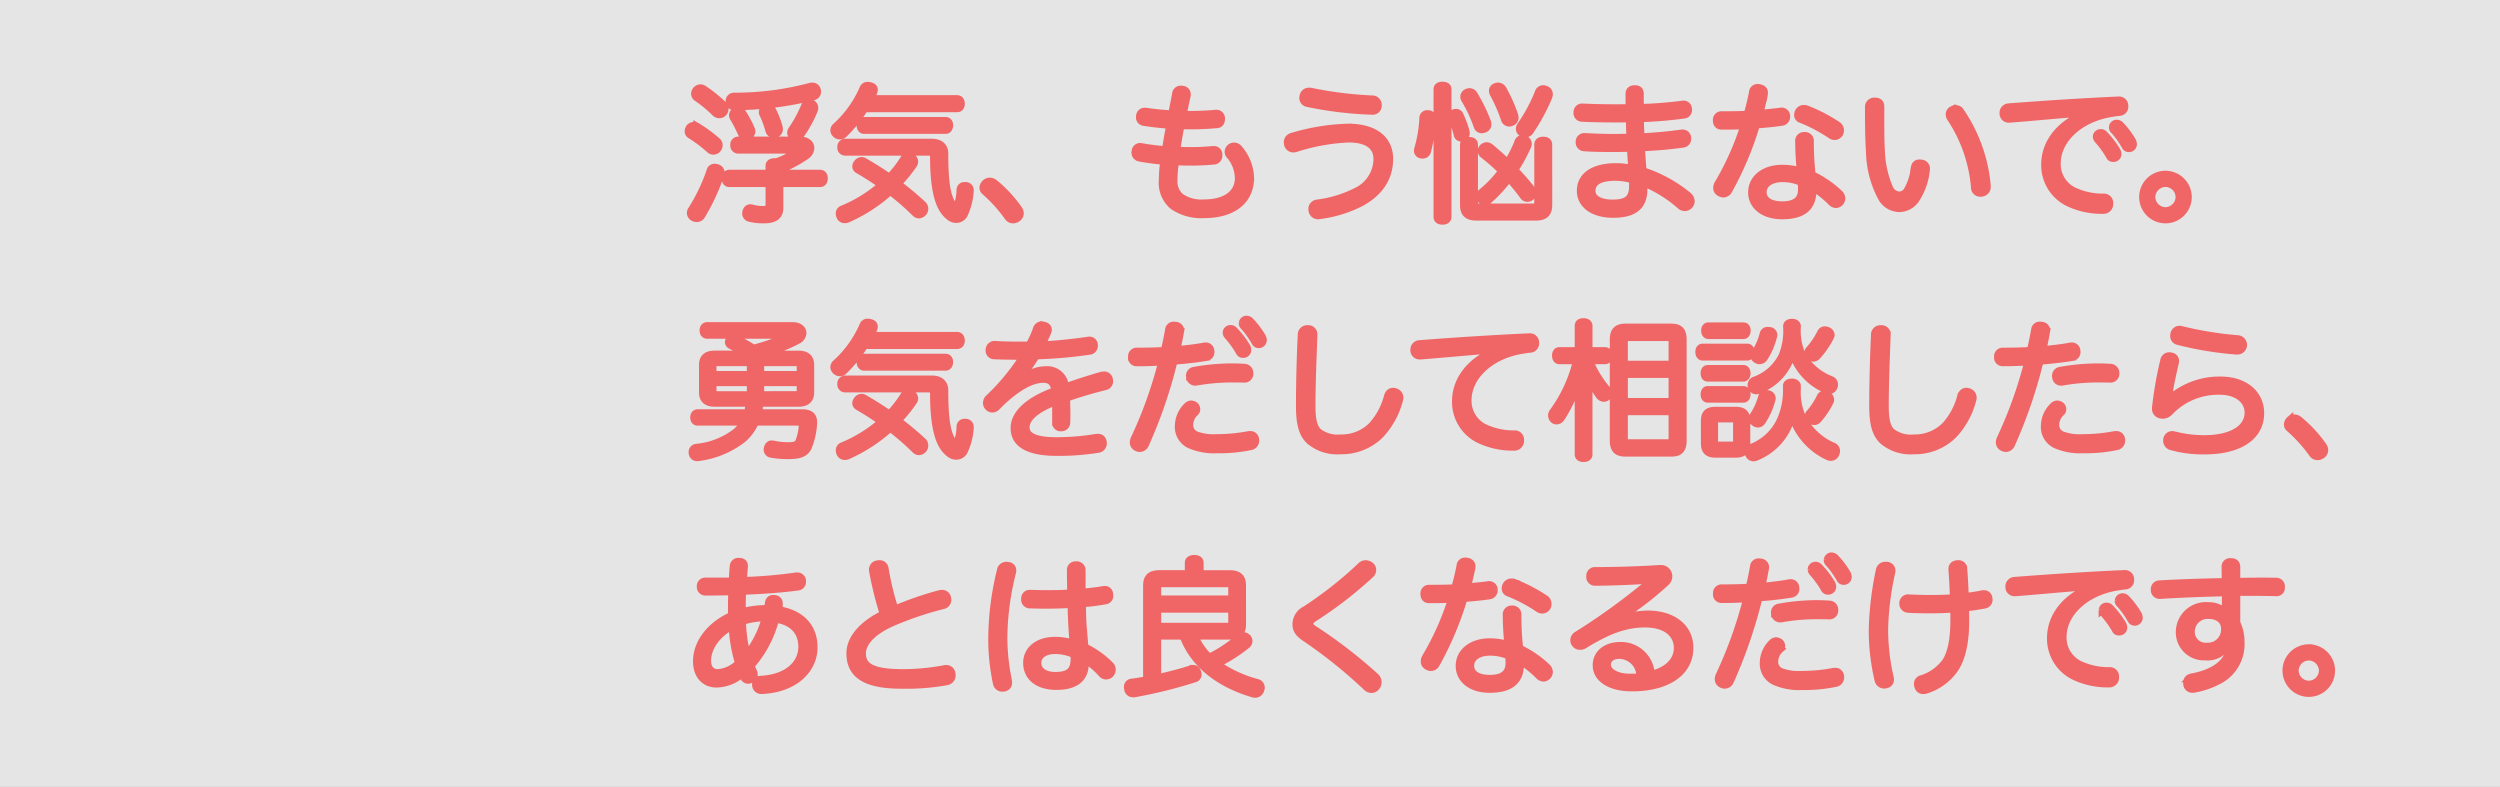
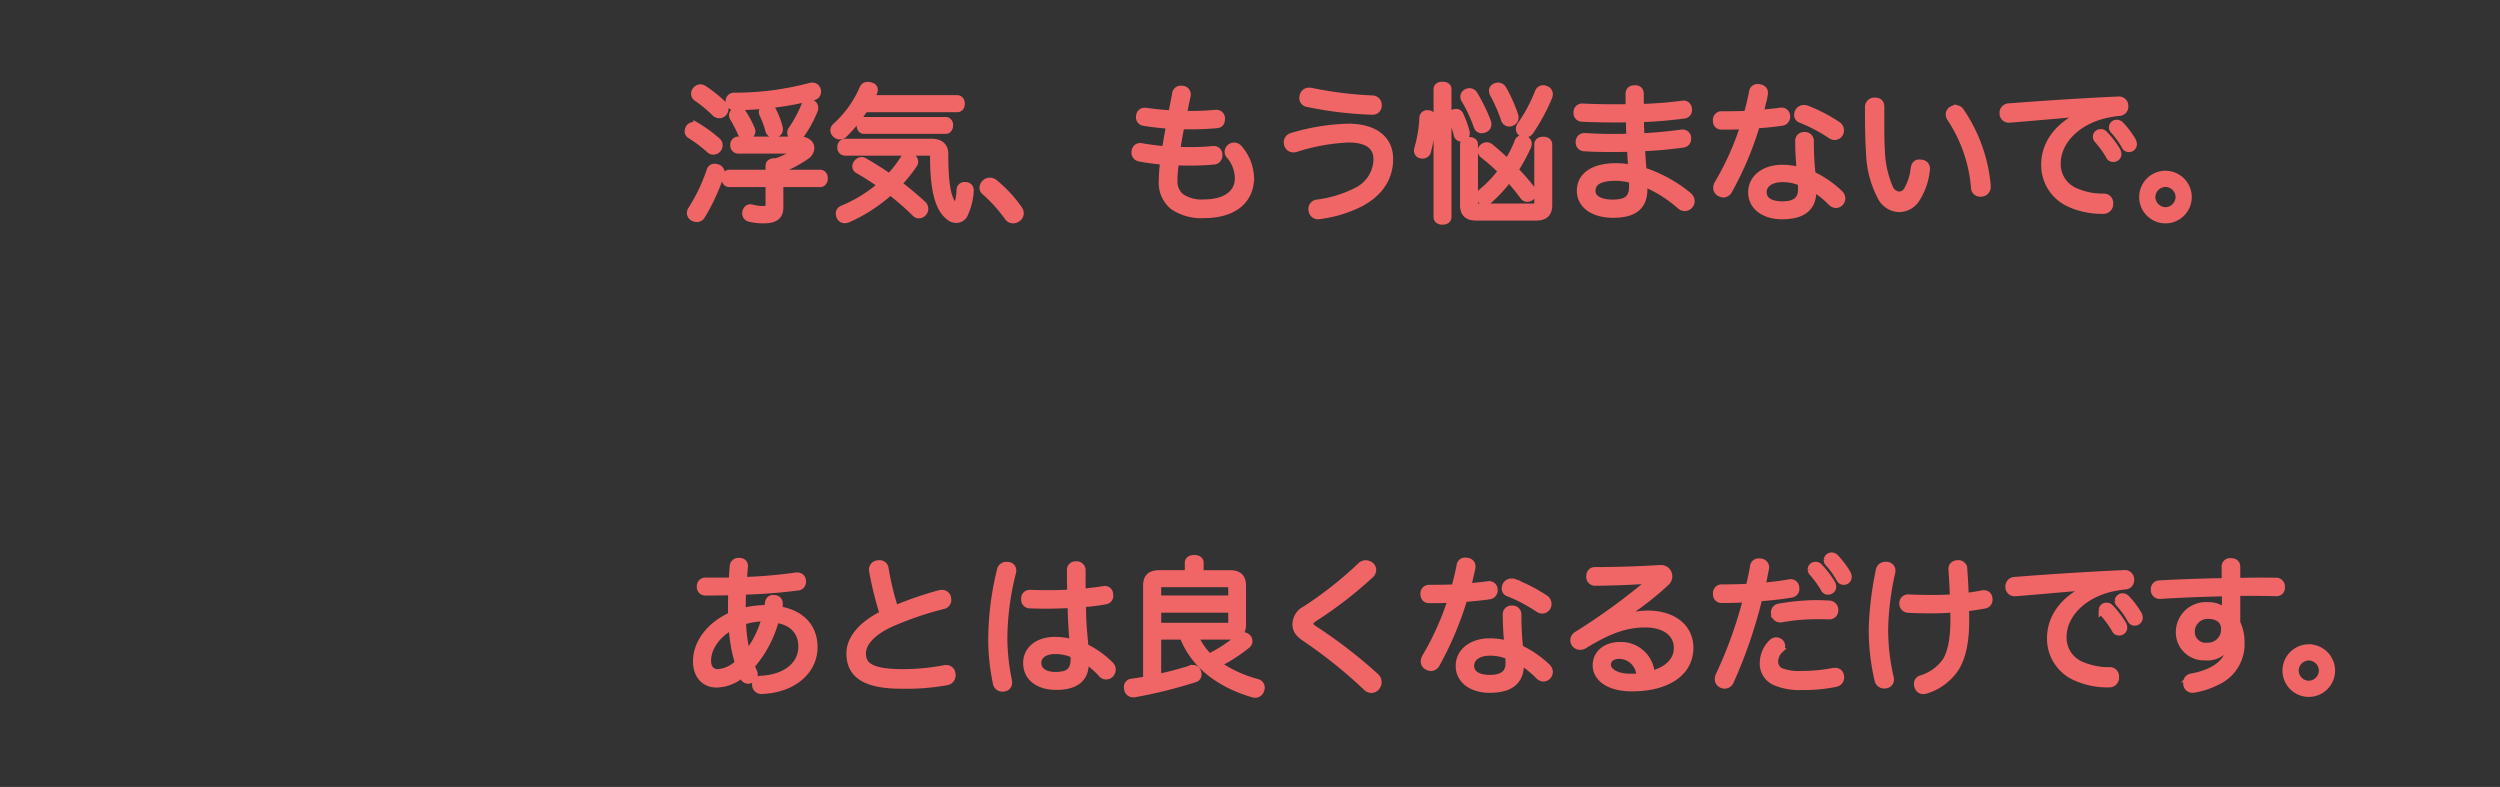
<svg xmlns="http://www.w3.org/2000/svg" width="359" height="113" viewBox="0 0 359 113">
  <rect x="0" y="0" width="359" height="113" fill="#333333" stroke="none" />
  <g id="グループ_47757" data-name="グループ 47757" transform="translate(71 -120)">
    <g id="グループ_47756" data-name="グループ 47756" transform="translate(-1924 440)">
-       <rect id="長方形_287" data-name="長方形 287" width="359" height="113" transform="translate(1853 -320)" fill="#fff" opacity="0.872" />
      <g id="グループ_8140" data-name="グループ 8140" transform="translate(51 -29)">
-         <path id="パス_121671" data-name="パス 121671" d="M16.653-6.09c1.155,0,1.764-.525,1.764-1.554v-3.927c0-1.071-.609-1.575-1.764-1.575H11.508c-.021-.021-.063-.042-.084-.063A20.089,20.089,0,0,0,16.59-15.12a1.246,1.246,0,0,0,.714-1.05c0-.567-.525-1.071-1.491-1.071H3.57c-.378,0-.609.252-.609.693s.231.693.609.693H14.763q.252,0,.252.063c0,.042-.063.105-.21.168a25.01,25.01,0,0,1-4.6,1.617A21.4,21.4,0,0,0,7.854-15.33a1.051,1.051,0,0,0-.525-.147.85.85,0,0,0-.567.231.565.565,0,0,0-.168.378.6.6,0,0,0,.357.5c.777.378,1.6.777,2.352,1.218H4.62c-1.155,0-1.743.5-1.743,1.575v3.927c0,1.029.588,1.554,1.743,1.554h5.4a.626.626,0,0,0-.525.567c-.042.273-.084.546-.147.8H2.184c-.357,0-.567.273-.567.672,0,.42.21.672.567.672H8.8A4.764,4.764,0,0,1,7.686-2,10.96,10.96,0,0,1,2.037.231.671.671,0,0,0,1.386.9a.788.788,0,0,0,.021.21.675.675,0,0,0,.714.609A1.022,1.022,0,0,0,2.373,1.7a13.129,13.129,0,0,0,6.3-2.625,6.735,6.735,0,0,0,1.806-2.457H16.59c.42,0,.609.084.609.4v.105A7.186,7.186,0,0,1,16.716-.63c-.252.5-.5.63-1.7.63a9.008,9.008,0,0,1-1.953-.231c-.084,0-.168-.021-.252-.021-.294,0-.5.189-.609.546a1.445,1.445,0,0,0-.042.273.686.686,0,0,0,.651.672,13.416,13.416,0,0,0,2.415.189c1.7,0,2.436-.357,2.835-1.176a10.424,10.424,0,0,0,.777-3.465V-3.36c0-1.008-.609-1.365-1.638-1.365H10.92c.063-.231.084-.462.126-.693v-.105c0-.315-.21-.5-.546-.567Zm.252-4.137h-5.67v-1.7h5.04c.441,0,.63.126.63.5Zm-5.67,2.9V-9.051h5.67v1.218c0,.357-.189.5-.63.5Zm-1.491,0H5.019c-.441,0-.63-.147-.63-.5V-9.051H9.744Zm0-4.6v1.7H4.389v-1.2c0-.378.189-.5.63-.5Zm29.694-2.457c.4,0,.609-.294.609-.714s-.21-.735-.609-.735H27.006c.147-.294.315-.588.462-.9a.953.953,0,0,0,.084-.378c0-.294-.21-.5-.63-.588a2.184,2.184,0,0,0-.315-.042.708.708,0,0,0-.693.462,15.738,15.738,0,0,1-3.885,5.418.8.8,0,0,0-.294.567.775.775,0,0,0,.252.546.829.829,0,0,0,.63.273.85.85,0,0,0,.567-.231,20.541,20.541,0,0,0,2.982-3.675ZM28.56-3.444A20.17,20.17,0,0,1,23,0a.7.7,0,0,0-.483.651.974.974,0,0,0,.084.4.728.728,0,0,0,.693.5,1.244,1.244,0,0,0,.441-.084A22.932,22.932,0,0,0,29.841-2.5,36.406,36.406,0,0,1,33.411.609a.775.775,0,0,0,.546.252.88.88,0,0,0,.609-.294A.825.825,0,0,0,34.8-.021a.862.862,0,0,0-.231-.588,45.293,45.293,0,0,0-3.591-3,21.287,21.287,0,0,0,2.247-2.772.757.757,0,0,0,.126-.42.746.746,0,0,0-.462-.651,1.1,1.1,0,0,0-.483-.126.657.657,0,0,0-.609.336,16.121,16.121,0,0,1-2.079,2.688q-1.732-1.2-3.591-2.268a.742.742,0,0,0-.4-.126.808.808,0,0,0-.672.4.722.722,0,0,0-.168.441.59.59,0,0,0,.294.5C26.355-4.935,27.489-4.2,28.56-3.444ZM26.082-12.7c-.357,0-.567.336-.567.735,0,.378.21.693.567.693h11.7c.378,0,.588-.336.588-.735s-.21-.693-.588-.693ZM23.373-9.576a.642.642,0,0,0-.63.714.631.631,0,0,0,.63.714h11.97c.525,0,.714.231.714.693,0,6.237,1.281,7.875,2.373,8.673a1.484,1.484,0,0,0,.882.294A1.284,1.284,0,0,0,40.446.861a9.139,9.139,0,0,0,.882-3.423v-.105a.651.651,0,0,0-.651-.693h-.126a.629.629,0,0,0-.693.609A6.96,6.96,0,0,1,39.48-.567c-.084.189-.168.294-.252.294s-.189-.084-.336-.273c-.84-1.071-1.218-3.066-1.218-7.392,0-1.05-.693-1.638-1.869-1.638ZM47.9-9.3a14.519,14.519,0,0,0,2.877-3.591,67.638,67.638,0,0,0,7.665-.672.773.773,0,0,0,.714-.777v-.147a.708.708,0,0,0-.756-.672.581.581,0,0,0-.189.021c-2.31.336-4.809.588-6.594.651.315-.63.588-1.2.84-1.806a.8.8,0,0,0,.084-.357c0-.315-.231-.567-.651-.651a1.418,1.418,0,0,0-.294-.042.783.783,0,0,0-.777.609,13.867,13.867,0,0,1-1.05,2.289h-1.2c-1.386,0-2.73-.021-3.717-.1h-.063a.8.8,0,0,0-.756.777v.084a.739.739,0,0,0,.735.777c.945.042,2.142.063,3.192.063h.966a31.567,31.567,0,0,1-4.977,6.027.941.941,0,0,0-.294.672.829.829,0,0,0,.273.63.783.783,0,0,0,.567.252.92.92,0,0,0,.672-.315c2.52-2.562,4.83-3.948,6.615-3.948.924,0,1.554.357,1.68,1.638-3.906,1.407-5.838,3.36-5.838,5.355C47.628-.126,49.854.966,53.8.966A35.48,35.48,0,0,0,59.661.525a.847.847,0,0,0,.777-.861.788.788,0,0,0-.021-.21A.722.722,0,0,0,59.64-1.2a1.386,1.386,0,0,0-.294.021,34.783,34.783,0,0,1-5.67.462c-2.961,0-4.326-.651-4.326-1.89,0-1.3,1.3-2.562,4.242-3.7v2.94a.714.714,0,0,0,.777.8.765.765,0,0,0,.819-.8c.021-.4.021-.8.021-1.2,0-.756-.021-1.491-.063-2.247,2.016-.735,3.99-1.26,5.523-1.659a.763.763,0,0,0,.672-.777,2.094,2.094,0,0,0-.042-.336.764.764,0,0,0-.777-.567,2.338,2.338,0,0,0-.357.042c-1.449.42-3.276.987-5.166,1.659A2.614,2.614,0,0,0,52.1-10.9c-1.3,0-2.478.567-4.116,1.722Zm16.59-3.423a.724.724,0,0,0,.756.819h.42c.966,0,2.079-.042,3.15-.105a61.582,61.582,0,0,1-3.948,11,1.276,1.276,0,0,0-.126.525.814.814,0,0,0,.462.756A1.036,1.036,0,0,0,65.688.4a.9.9,0,0,0,.8-.567,68.976,68.976,0,0,0,4.1-11.97c1.7-.126,3.36-.315,4.7-.546a.75.75,0,0,0,.609-.756.715.715,0,0,0-.021-.21.72.72,0,0,0-.756-.672.714.714,0,0,0-.21.021c-1.113.21-2.5.378-3.906.5.21-.9.378-1.764.525-2.583a.462.462,0,0,0,.021-.168.76.76,0,0,0-.756-.735c-.063,0-.126-.021-.189-.021a.731.731,0,0,0-.8.672c-.168.987-.378,1.974-.609,2.961-1.365.084-2.772.1-3.906.1a.734.734,0,0,0-.8.777ZM80.682-9.555a.766.766,0,0,0,.8-.819.822.822,0,0,0-.819-.882c-.651-.042-1.281-.063-1.827-.063a31.31,31.31,0,0,0-5.355.5.772.772,0,0,0-.672.8c0,.042.021.105.021.168a.824.824,0,0,0,.84.735c.042,0,.105-.021.168-.021a29.038,29.038,0,0,1,4.893-.441c.588,0,1.323,0,1.869.021ZM73.647-4.746a.671.671,0,0,0,.21-.483.731.731,0,0,0-.336-.609.992.992,0,0,0-.462-.147.859.859,0,0,0-.567.252,4.066,4.066,0,0,0-1.281,2.814,2.859,2.859,0,0,0,1.68,2.835A8.882,8.882,0,0,0,76.8.588,21.982,21.982,0,0,0,81.543.147a.871.871,0,0,0,.777-.882.714.714,0,0,0-.021-.21.734.734,0,0,0-.8-.651,1.292,1.292,0,0,0-.273.021,24.069,24.069,0,0,1-4.557.42,7.152,7.152,0,0,1-2.877-.4,1.5,1.5,0,0,1-.945-1.47A2.354,2.354,0,0,1,73.647-4.746Zm4.431-11.508a.775.775,0,0,0,.21.5,13.841,13.841,0,0,1,1.659,2.289.559.559,0,0,0,.546.357.643.643,0,0,0,.693-.588,1.066,1.066,0,0,0-.147-.546,13.032,13.032,0,0,0-1.806-2.352.687.687,0,0,0-.546-.231A.617.617,0,0,0,78.078-16.254Zm2.31-1.365a.646.646,0,0,0,.252.546,12.746,12.746,0,0,1,1.575,2.226.591.591,0,0,0,.546.336.645.645,0,0,0,.651-.588,1.133,1.133,0,0,0-.126-.525,12.326,12.326,0,0,0-1.722-2.289A.783.783,0,0,0,81-18.165.633.633,0,0,0,80.388-17.619ZM89.8-16.8h-.042a.843.843,0,0,0-.9.882C88.7-12.831,88.6-8.946,88.6-5.691c0,2.667.441,4.032,1.407,4.977A6.171,6.171,0,0,0,94.479.735a7.942,7.942,0,0,0,5.691-2.226,11.542,11.542,0,0,0,2.793-5.04,1.165,1.165,0,0,0,.063-.357.882.882,0,0,0-.651-.861.951.951,0,0,0-.336-.063c-.357,0-.651.231-.8.714a9.991,9.991,0,0,1-2.226,4.179,6.128,6.128,0,0,1-4.494,1.806A4.5,4.5,0,0,1,91.329-2c-.672-.651-.924-1.743-.924-3.717,0-3.36.168-7.077.273-10.164v-.063A.8.8,0,0,0,89.8-16.8Zm27.489,2.919c-4.053,1.449-6.279,4.326-6.279,7.5a6.037,6.037,0,0,0,3.612,5.628,11.164,11.164,0,0,0,4.725.966.91.91,0,0,0,1.008-.945v-.1a.834.834,0,0,0-.924-.861,9.777,9.777,0,0,1-3.927-.777,4.243,4.243,0,0,1-2.688-4.053c0-3.381,3.171-6.405,7.707-7.161.483-.084.819-.126,1.176-.168a.832.832,0,0,0,.819-.9v-.063a.818.818,0,0,0-.9-.819h-.063c-5.082.231-10.626.588-15.75.987a.855.855,0,0,0-.777.882v.084a.826.826,0,0,0,.9.8h.105c2.667-.21,5.607-.483,8.61-.735a23.8,23.8,0,0,0,2.625-.378Zm12.894.231V-17.2c0-.4-.336-.609-.8-.609-.483,0-.756.21-.756.609v3.549h-2.688c-.378,0-.567.294-.567.714s.189.735.567.735h2.436a20.443,20.443,0,0,1-3.381,7.329.9.9,0,0,0-.189.525.91.91,0,0,0,.273.63.722.722,0,0,0,.441.168.865.865,0,0,0,.672-.378,21.45,21.45,0,0,0,2.751-6.279,30.094,30.094,0,0,0-.315,3.885v7.56c0,.4.294.609.777.609s.777-.21.777-.609V-7.308a21.556,21.556,0,0,0-.252-3.318,11.294,11.294,0,0,0,1.722,3.465.868.868,0,0,0,.672.357.651.651,0,0,0,.462-.189.674.674,0,0,0,.231-.525.777.777,0,0,0-.21-.546,14.651,14.651,0,0,1-2.52-4.137h2.184c.378,0,.567-.315.567-.735s-.189-.714-.567-.714ZM133.665-.735c0,1.323.567,1.806,1.785,1.806h6.531c1.2,0,1.722-.483,1.722-1.806V-15.2c0-1.344-.525-1.827-1.722-1.827H135.45c-1.218,0-1.785.483-1.785,1.827ZM142.107-11.7h-6.846v-3.276c0-.42.21-.546.588-.546h5.691c.378,0,.567.126.567.546Zm0,1.47v3.885h-6.846v-3.885Zm0,5.355V-.966c0,.42-.189.546-.567.546h-5.691c-.378,0-.588-.126-.588-.546V-4.872Zm14.007-11.655a1.022,1.022,0,0,0-.252-.021.622.622,0,0,0-.672.483,8.963,8.963,0,0,1-1.239,2.793.7.7,0,0,0-.1.336.708.708,0,0,0,.441.63.648.648,0,0,0,.378.105.837.837,0,0,0,.693-.4,10.236,10.236,0,0,0,1.344-3.171.357.357,0,0,0,.021-.147A.634.634,0,0,0,156.114-16.527Zm8.337-.021a1.068,1.068,0,0,0-.42-.084.655.655,0,0,0-.588.378,10.8,10.8,0,0,1-1.6,2.394.81.81,0,0,0-.252.525.723.723,0,0,0,.273.525.769.769,0,0,0,.525.252.84.84,0,0,0,.588-.294,12.4,12.4,0,0,0,1.911-2.793.559.559,0,0,0,.063-.252A.727.727,0,0,0,164.451-16.548ZM155.9-7.455a1.022,1.022,0,0,0-.252-.021.638.638,0,0,0-.672.441,9.3,9.3,0,0,1-1.239,2.751.8.8,0,0,0-.126.4.705.705,0,0,0,.357.609.9.9,0,0,0,.483.168.735.735,0,0,0,.609-.378,10.3,10.3,0,0,0,1.407-3.171.462.462,0,0,0,.021-.168A.665.665,0,0,0,155.9-7.455Zm8.463.147a.824.824,0,0,0-.378-.084.622.622,0,0,0-.609.378,10.162,10.162,0,0,1-1.554,2.352.661.661,0,0,0-.168.4.787.787,0,0,0,.336.588.814.814,0,0,0,.546.21.7.7,0,0,0,.546-.273,11.521,11.521,0,0,0,1.743-2.6.581.581,0,0,0,.063-.273A.828.828,0,0,0,164.367-7.308Zm-11.991-8.505c.336,0,.525-.336.525-.714,0-.4-.189-.672-.525-.672h-5.04c-.357,0-.546.273-.546.672,0,.378.189.714.546.714ZM152.355-9.7c.336,0,.525-.336.525-.693,0-.378-.189-.693-.525-.693h-5.124c-.357,0-.525.315-.525.693s.168.693.525.693Zm-5.838-4.452c-.378,0-.567.273-.567.693s.189.735.567.735h6.363c.378,0,.567-.336.567-.735,0-.42-.189-.693-.567-.693ZM152.838-3.57c0-1.071-.5-1.512-1.554-1.512h-2.961c-1.071,0-1.575.441-1.575,1.512V-.336c0,1.092.5,1.554,1.575,1.554h2.961c1.05,0,1.554-.462,1.554-1.554ZM148.785-.084c-.378,0-.567-.126-.567-.5V-3.339c0-.378.189-.5.567-.5h2.037c.357,0,.546.126.546.5V-.588c0,.378-.189.5-.546.5Zm3.57-6.594c.336,0,.525-.315.525-.693s-.189-.693-.525-.693h-5.124c-.357,0-.525.315-.525.693s.168.693.525.693Zm7.014-6.594A8.69,8.69,0,0,0,164.283-8a.824.824,0,0,0,.378.084.746.746,0,0,0,.693-.483.824.824,0,0,0,.084-.378A.762.762,0,0,0,165-9.471a8.217,8.217,0,0,1-4.158-3.486,8.415,8.415,0,0,1-.735-4.158c0-.378-.315-.609-.777-.609-.483,0-.777.231-.777.609a9.459,9.459,0,0,1-.672,4.242,7.042,7.042,0,0,1-3.948,3.465.774.774,0,0,0-.483.714.8.8,0,0,0,.084.357.7.7,0,0,0,.651.462.942.942,0,0,0,.4-.105A7.817,7.817,0,0,0,159.369-13.272Zm-.042,8.946a9.612,9.612,0,0,0,5.1,5.88,1.036,1.036,0,0,0,.483.126.749.749,0,0,0,.693-.441,1.022,1.022,0,0,0,.126-.462.755.755,0,0,0-.462-.714,8.724,8.724,0,0,1-4.494-4.305,8.687,8.687,0,0,1-.672-3.927v-.357c0-.4-.336-.609-.8-.609-.483,0-.777.21-.777.609a10.5,10.5,0,0,1-.672,4.368A7.505,7.505,0,0,1,153.489.231a.741.741,0,0,0-.462.672.942.942,0,0,0,.1.4.755.755,0,0,0,.693.441.942.942,0,0,0,.4-.1A8.507,8.507,0,0,0,159.327-4.326ZM172.116-16.8h-.042a.843.843,0,0,0-.9.882c-.147,3.087-.252,6.972-.252,10.227,0,2.667.441,4.032,1.407,4.977A6.171,6.171,0,0,0,176.8.735a7.942,7.942,0,0,0,5.691-2.226,11.542,11.542,0,0,0,2.793-5.04,1.165,1.165,0,0,0,.063-.357.882.882,0,0,0-.651-.861.951.951,0,0,0-.336-.063c-.357,0-.651.231-.8.714a9.991,9.991,0,0,1-2.226,4.179,6.128,6.128,0,0,1-4.494,1.806A4.5,4.5,0,0,1,173.649-2c-.672-.651-.924-1.743-.924-3.717,0-3.36.168-7.077.273-10.164v-.063A.8.8,0,0,0,172.116-16.8Zm21.063,4.788a61.582,61.582,0,0,1-3.948,11,1.356,1.356,0,0,0-.126.525.814.814,0,0,0,.462.756A1.036,1.036,0,0,0,190.05.4a.9.9,0,0,0,.8-.567,68.975,68.975,0,0,0,4.1-11.97c1.7-.126,3.36-.315,4.7-.546a.75.75,0,0,0,.609-.756.714.714,0,0,0-.021-.21.706.706,0,0,0-.756-.672.714.714,0,0,0-.21.021c-1.113.21-2.5.378-3.906.5.21-.9.378-1.764.525-2.583a.522.522,0,0,0,.021-.168.747.747,0,0,0-.756-.735.581.581,0,0,0-.189-.021.731.731,0,0,0-.8.672c-.168.987-.378,1.974-.609,2.961-1.365.084-2.772.1-3.906.1a.733.733,0,0,0-.8.777v.063a.724.724,0,0,0,.756.819h.42C191-11.907,192.108-11.97,193.179-12.012Zm10.017.693a31.31,31.31,0,0,0-5.355.5.787.787,0,0,0-.672.8.462.462,0,0,0,.021.168.776.776,0,0,0,.819.735.581.581,0,0,0,.189-.021,29.037,29.037,0,0,1,4.893-.441c.588,0,1.323,0,1.869.021h.084a.766.766,0,0,0,.8-.819.822.822,0,0,0-.819-.882C204.372-11.3,203.742-11.319,203.2-11.319Zm-5.187,6.573a.671.671,0,0,0,.21-.483.731.731,0,0,0-.336-.609.923.923,0,0,0-.462-.147.859.859,0,0,0-.567.252,4.066,4.066,0,0,0-1.281,2.814,2.859,2.859,0,0,0,1.68,2.835,8.882,8.882,0,0,0,3.906.672A21.982,21.982,0,0,0,205.9.147a.871.871,0,0,0,.777-.882.788.788,0,0,0-.021-.21.727.727,0,0,0-.777-.651,1.386,1.386,0,0,0-.294.021,24.069,24.069,0,0,1-4.557.42,7.152,7.152,0,0,1-2.877-.4,1.5,1.5,0,0,1-.945-1.47A2.354,2.354,0,0,1,198.009-4.746Zm17.178-11.949a.861.861,0,0,0-.231-.021.819.819,0,0,0-.777.651,1.418,1.418,0,0,0-.042.294.8.8,0,0,0,.609.8,49.39,49.39,0,0,0,8.4,1.386h.084a.9.9,0,0,0,.945-.819v-.1a.905.905,0,0,0-.84-.861A50.028,50.028,0,0,1,215.187-16.695ZM213.276-6.636a7.306,7.306,0,0,0,.294-1.344c.084-.672.441-2.352.819-3.948a1.023,1.023,0,0,0,.021-.252c0-.4-.273-.651-.714-.714a.581.581,0,0,0-.189-.021.8.8,0,0,0-.8.714,53.607,53.607,0,0,0-1.155,6.531,1.11,1.11,0,0,0-.021.252.883.883,0,0,0,.756,1.008,1.621,1.621,0,0,0,.315.042,1.512,1.512,0,0,0,1.071-.567,9.6,9.6,0,0,1,7.077-2.877c2.667,0,4.074,1.449,4.074,3.045,0,2.331-2.436,3.759-6.3,3.759a17.309,17.309,0,0,1-4.3-.546,1.418,1.418,0,0,0-.294-.042.793.793,0,0,0-.777.63,1.023,1.023,0,0,0-.021.252.878.878,0,0,0,.672.861,17.044,17.044,0,0,0,4.746.609c5.1,0,8.085-2.079,8.085-5.418,0-2.751-2.205-4.767-5.8-4.767a10.791,10.791,0,0,0-7.455,2.856Zm17.535,2.9a.99.99,0,0,0-.336.693.683.683,0,0,0,.231.525,21.334,21.334,0,0,1,3.318,3.654.921.921,0,0,0,.777.441,1.071,1.071,0,0,0,.651-.231.871.871,0,0,0,.378-.693,1.077,1.077,0,0,0-.21-.63,18.624,18.624,0,0,0-3.486-3.759,1.072,1.072,0,0,0-.672-.252A.977.977,0,0,0,230.811-3.738Z" transform="translate(1900 -227)" fill="#f06666" stroke="#f06666" stroke-width="1" />
        <path id="パス_121672" data-name="パス 121672" d="M33.432-3.633V-.588c0,.546-.189.672-1.008.672A6.16,6.16,0,0,1,31-.126a1.084,1.084,0,0,0-.231-.042c-.315,0-.525.168-.651.546a1.229,1.229,0,0,0-.042.273.714.714,0,0,0,.546.693,8.369,8.369,0,0,0,2.037.231c1.617,0,2.331-.546,2.331-1.764V-3.633h5.775c.378,0,.609-.315.609-.756s-.231-.735-.609-.735H34.986v-.483A17.882,17.882,0,0,0,38.766-7.6a1.442,1.442,0,0,0,.672-1.134c0-.609-.525-1.155-1.575-1.155H29a.65.65,0,0,0-.63.735.654.654,0,0,0,.63.714H36.96q.378,0,.378.126c0,.063-.063.126-.21.231A10.685,10.685,0,0,1,34.44-6.762a.787.787,0,0,0-.231-.021c-.441,0-.777.21-.777.567v1.092H27.741c-.378,0-.609.294-.609.756,0,.441.231.735.609.735ZM24.045-17.241a.8.8,0,0,0-.462-.147.836.836,0,0,0-.651.336.793.793,0,0,0-.189.5.707.707,0,0,0,.294.588A18.24,18.24,0,0,1,25.662-13.8a.829.829,0,0,0,.63.273.783.783,0,0,0,.63-.294.807.807,0,0,0,.189-.525,1,1,0,0,0-.273-.651A18.45,18.45,0,0,0,24.045-17.241Zm-.987,5.355a.956.956,0,0,0-.42-.1.815.815,0,0,0-.651.315.961.961,0,0,0-.168.5.62.62,0,0,0,.294.567,18.681,18.681,0,0,1,2.793,2.1.744.744,0,0,0,.546.21.805.805,0,0,0,.63-.315.907.907,0,0,0,.189-.546.75.75,0,0,0-.252-.567A19.4,19.4,0,0,0,23.058-11.886Zm2.919,5.964a1.067,1.067,0,0,0-.357-.063.644.644,0,0,0-.651.483A25.692,25.692,0,0,1,22.281.126a.8.8,0,0,0-.147.462.77.77,0,0,0,.4.651,1,1,0,0,0,.525.147.815.815,0,0,0,.693-.378A29.809,29.809,0,0,0,26.5-4.935a.824.824,0,0,0,.063-.294A.744.744,0,0,0,25.977-5.922ZM39.333-17.6a41.63,41.63,0,0,1-10.941,1.407.7.7,0,0,0-.693.735v.042a.7.7,0,0,0,.777.735,46.344,46.344,0,0,0,11.361-1.428.734.734,0,0,0,.567-.735.843.843,0,0,0-.063-.315.717.717,0,0,0-.693-.483A1.621,1.621,0,0,0,39.333-17.6ZM28.644-14.07a.692.692,0,0,0-.462.609.8.8,0,0,0,.126.4,19.471,19.471,0,0,1,1.134,2.2.757.757,0,0,0,.714.441.981.981,0,0,0,.357-.063.719.719,0,0,0,.462-.63.843.843,0,0,0-.063-.315,16,16,0,0,0-1.26-2.373A.727.727,0,0,0,29-14.154.8.8,0,0,0,28.644-14.07Zm4.284-.4a.6.6,0,0,0-.462.546.72.72,0,0,0,.084.336,13.385,13.385,0,0,1,.861,2.352.725.725,0,0,0,.714.525,1.054,1.054,0,0,0,.252-.042.681.681,0,0,0,.546-.693.861.861,0,0,0-.021-.231A12.336,12.336,0,0,0,34-14.07a.8.8,0,0,0-.735-.462A1.044,1.044,0,0,0,32.928-14.469Zm6.636-.693a.8.8,0,0,0-.357-.084.7.7,0,0,0-.672.462,19.022,19.022,0,0,1-1.869,3.444.742.742,0,0,0-.126.4.717.717,0,0,0,.336.588.882.882,0,0,0,.441.126.773.773,0,0,0,.651-.357,17.442,17.442,0,0,0,1.974-3.591A.951.951,0,0,0,40-14.511.693.693,0,0,0,39.564-15.162Zm20.874.777c.4,0,.609-.294.609-.714s-.21-.735-.609-.735H48.006c.147-.294.315-.588.462-.9a.953.953,0,0,0,.084-.378c0-.294-.21-.5-.63-.588a2.184,2.184,0,0,0-.315-.042.708.708,0,0,0-.693.462,15.738,15.738,0,0,1-3.885,5.418.8.8,0,0,0-.294.567.775.775,0,0,0,.252.546.829.829,0,0,0,.63.273.85.85,0,0,0,.567-.231,20.541,20.541,0,0,0,2.982-3.675ZM49.56-3.444A20.17,20.17,0,0,1,43.995,0a.7.7,0,0,0-.483.651.974.974,0,0,0,.084.4.728.728,0,0,0,.693.5,1.244,1.244,0,0,0,.441-.084A22.932,22.932,0,0,0,50.841-2.5,36.406,36.406,0,0,1,54.411.609a.775.775,0,0,0,.546.252.88.88,0,0,0,.609-.294A.825.825,0,0,0,55.8-.021a.862.862,0,0,0-.231-.588,45.293,45.293,0,0,0-3.591-3,21.287,21.287,0,0,0,2.247-2.772.757.757,0,0,0,.126-.42.746.746,0,0,0-.462-.651,1.1,1.1,0,0,0-.483-.126.657.657,0,0,0-.609.336,16.121,16.121,0,0,1-2.079,2.688q-1.732-1.2-3.591-2.268a.742.742,0,0,0-.4-.126.808.808,0,0,0-.672.4.722.722,0,0,0-.168.441.59.59,0,0,0,.294.5C47.355-4.935,48.489-4.2,49.56-3.444ZM47.082-12.7c-.357,0-.567.336-.567.735,0,.378.21.693.567.693h11.7c.378,0,.588-.336.588-.735s-.21-.693-.588-.693ZM44.373-9.576a.642.642,0,0,0-.63.714.631.631,0,0,0,.63.714h11.97c.525,0,.714.231.714.693,0,6.237,1.281,7.875,2.373,8.673a1.484,1.484,0,0,0,.882.294A1.284,1.284,0,0,0,61.446.861a9.139,9.139,0,0,0,.882-3.423v-.105a.651.651,0,0,0-.651-.693h-.126a.629.629,0,0,0-.693.609A6.96,6.96,0,0,1,60.48-.567c-.084.189-.168.294-.252.294s-.189-.084-.336-.273c-.84-1.071-1.218-3.066-1.218-7.392,0-1.05-.693-1.638-1.869-1.638ZM64.491-3.738a.99.99,0,0,0-.336.693.683.683,0,0,0,.231.525A21.335,21.335,0,0,1,67.7,1.134a.921.921,0,0,0,.777.441,1.071,1.071,0,0,0,.651-.231A.871.871,0,0,0,69.51.651a1.078,1.078,0,0,0-.21-.63,18.624,18.624,0,0,0-3.486-3.759,1.072,1.072,0,0,0-.672-.252A.977.977,0,0,0,64.491-3.738ZM91.98-8.421c.168-1.134.378-2.373.609-3.528.5.021,1.029.021,1.533.021,1.218,0,2.436-.063,3.633-.168.462-.042.651-.378.651-.84v-.084a.718.718,0,0,0-.756-.714h-.084c-1.323.126-2.583.168-3.78.168h-.861c.168-.882.357-1.785.546-2.646a.715.715,0,0,0,.021-.21.718.718,0,0,0-.693-.756.788.788,0,0,0-.21-.021.741.741,0,0,0-.777.693c-.168.924-.378,1.911-.546,2.856-1.512-.084-2.73-.231-3.759-.378H87.36a.708.708,0,0,0-.714.651.581.581,0,0,0-.021.189.716.716,0,0,0,.609.756c1.176.189,2.415.336,3.738.42-.231,1.134-.441,2.352-.609,3.507-1.26-.1-2.436-.252-3.465-.441a.522.522,0,0,0-.168-.021A.733.733,0,0,0,86-8.274a.462.462,0,0,0-.021.168.791.791,0,0,0,.651.8,34.169,34.169,0,0,0,3.486.462,20.524,20.524,0,0,0-.21,2.73A4.355,4.355,0,0,0,91.434-.4,7.131,7.131,0,0,0,95.949.819c4.011,0,6.636-1.911,6.636-5.313a6.763,6.763,0,0,0-1.638-4.158.939.939,0,0,0-.714-.378.929.929,0,0,0-.5.147.861.861,0,0,0-.378.672.793.793,0,0,0,.189.5,5.1,5.1,0,0,1,1.281,3.3c0,2.2-1.848,3.549-4.935,3.549a5.2,5.2,0,0,1-3.339-.882,2.887,2.887,0,0,1-.966-2.31,16.816,16.816,0,0,1,.231-2.709c.693.021,1.365.042,2.016.042a33.46,33.46,0,0,0,3.423-.147.768.768,0,0,0,.777-.819v-.126a.7.7,0,0,0-.756-.714h-.147a30.627,30.627,0,0,1-3.255.147C93.261-8.379,92.631-8.4,91.98-8.421Zm18.774-6.72a53.5,53.5,0,0,0,9.2,1.113h.063a.8.8,0,0,0,.9-.8v-.042a.855.855,0,0,0-.861-.924,55.22,55.22,0,0,1-8.883-1.113h-.168a.842.842,0,0,0-.882.693,1.445,1.445,0,0,0-.042.273A.787.787,0,0,0,110.754-15.141Zm11.8,7.938c0-2.646-1.953-4.536-5.964-4.536a30.694,30.694,0,0,0-8.085,1.323.859.859,0,0,0-.651.861,1.621,1.621,0,0,0,.042.315.856.856,0,0,0,.819.63,1.621,1.621,0,0,0,.315-.042,28.83,28.83,0,0,1,7.6-1.386c2.982,0,4.1,1.2,4.1,2.919a5.164,5.164,0,0,1-2.982,4.578,17.173,17.173,0,0,1-5.607,1.7.843.843,0,0,0-.756.861.715.715,0,0,0,.021.21.866.866,0,0,0,.882.756.581.581,0,0,0,.189-.021,18.078,18.078,0,0,0,6.006-1.848C121.212-2.394,122.556-4.536,122.556-7.2Zm16.926.525c-.8-.756-1.617-1.491-2.457-2.184a.9.9,0,0,0-.546-.21.855.855,0,0,0-.588.273.651.651,0,0,0-.189.462.729.729,0,0,0,.315.588,27.53,27.53,0,0,1,2.625,2.31,15.941,15.941,0,0,1-2.814,2.982.863.863,0,0,0-.357.651.841.841,0,0,0,.168.483.776.776,0,0,0,.609.294.793.793,0,0,0,.567-.231,20.238,20.238,0,0,0,2.856-3.108,31.587,31.587,0,0,1,2.079,2.541.693.693,0,0,0,.567.315.814.814,0,0,0,.546-.21.781.781,0,0,0,.273-.588.905.905,0,0,0-.168-.5,33.1,33.1,0,0,0-2.436-2.793,25.059,25.059,0,0,0,1.848-3.381.954.954,0,0,0,.084-.378.7.7,0,0,0-.483-.651.885.885,0,0,0-.378-.084.653.653,0,0,0-.63.483A17.573,17.573,0,0,1,139.482-6.678Zm-8.547-10.5c0-.4-.315-.588-.8-.588-.462,0-.777.189-.777.588V1.155c0,.4.315.609.777.609.483,0,.8-.21.8-.609Zm-2.877,3.507h-.042a.606.606,0,0,0-.693.588,18.972,18.972,0,0,1-.735,4.452,1.446,1.446,0,0,0-.042.273.607.607,0,0,0,.525.609.714.714,0,0,0,.21.021A.7.7,0,0,0,128-8.3a24.031,24.031,0,0,0,.714-4.641V-13A.612.612,0,0,0,128.058-13.671Zm3.759-.147a.53.53,0,0,0-.4.5.842.842,0,0,0,.063.315,15.439,15.439,0,0,1,.777,2.352.588.588,0,0,0,.567.483.647.647,0,0,0,.273-.063.624.624,0,0,0,.462-.609.942.942,0,0,0-.021-.231,13.026,13.026,0,0,0-.861-2.373.613.613,0,0,0-.588-.42A1.445,1.445,0,0,0,131.817-13.818Zm5.628-2.688a22.953,22.953,0,0,1,1.575,3.591.744.744,0,0,0,.693.588.742.742,0,0,0,.357-.084.728.728,0,0,0,.5-.693,1.189,1.189,0,0,0-.063-.378,22.179,22.179,0,0,0-1.638-3.675.868.868,0,0,0-.735-.483.824.824,0,0,0-.378.084.624.624,0,0,0-.441.588A1.022,1.022,0,0,0,137.445-16.506Zm7.518-.672a.824.824,0,0,0-.378-.084.744.744,0,0,0-.693.546,23.009,23.009,0,0,1-2.5,4.662.907.907,0,0,0-.21.567.67.67,0,0,0,.4.609.957.957,0,0,0,.462.126.873.873,0,0,0,.714-.42,27.94,27.94,0,0,0,2.646-4.893,1.068,1.068,0,0,0,.084-.42A.723.723,0,0,0,144.963-17.178Zm-11.34.441a.705.705,0,0,0-.42.609.849.849,0,0,0,.168.5,20.694,20.694,0,0,1,1.743,3.738.677.677,0,0,0,.651.525,1.128,1.128,0,0,0,.441-.1.714.714,0,0,0,.462-.651,1.27,1.27,0,0,0-.084-.462,24.686,24.686,0,0,0-1.869-3.822.793.793,0,0,0-.693-.441A1.027,1.027,0,0,0,133.623-16.737ZM145.4-9.24c0-.42-.315-.63-.8-.63-.462,0-.777.21-.777.63V-.882c0,.462-.231.609-.714.609H135.45c-.462,0-.714-.147-.714-.609V-9.219c0-.42-.294-.609-.8-.609-.441,0-.777.189-.777.609V-.546c0,1.218.609,1.722,1.848,1.722h8.568c1.218,0,1.827-.5,1.827-1.722Zm13.545,3.78c-.084-1.134-.168-2.184-.231-3.318a58.875,58.875,0,0,0,5.964-.525.737.737,0,0,0,.672-.756v-.147a.716.716,0,0,0-.714-.693h-.126c-1.953.273-3.822.441-5.859.546-.042-.966-.084-1.785-.084-2.6,2.247-.084,4.242-.252,6.258-.525a.706.706,0,0,0,.651-.714.582.582,0,0,0-.021-.189.685.685,0,0,0-.714-.672.788.788,0,0,0-.21.021,57.82,57.82,0,0,1-5.964.462c-.021-.609-.021-1.218-.021-1.89,0-.567-.252-.8-.777-.8-.567,0-.84.252-.84.756v1.953c-.672.021-1.344.021-2.016.021-1.827,0-3.528-.042-4.641-.105h-.042a.737.737,0,0,0-.777.714v.1a.734.734,0,0,0,.693.8c1.092.063,2.814.105,4.872.105.672,0,1.3,0,1.953-.021.021.924.042,1.806.084,2.625-.819.042-1.638.042-2.457.042-1.428,0-2.52-.042-4.032-.126h-.042a.74.74,0,0,0-.756.756v.084a.748.748,0,0,0,.714.777c1.575.105,2.709.105,4.179.105.84,0,1.638,0,2.478-.042.042.966.1,1.911.189,2.877a12.15,12.15,0,0,0-2.226-.231c-3.465,0-5.166,1.428-5.166,3.465s1.869,3.381,4.7,3.381c2.856,0,4.431-1.008,4.431-3.612,0-.273,0-.609-.021-.9.336.147.672.315.966.441A19.287,19.287,0,0,1,164.3-.441a.926.926,0,0,0,.63.252.916.916,0,0,0,.735-.378.907.907,0,0,0,.189-.546,1.105,1.105,0,0,0-.357-.756,19.568,19.568,0,0,0-5.04-3.045A12.663,12.663,0,0,0,158.949-5.46Zm-1.533,1.281c.021.294.021.588.021.882.021,1.911-.924,2.457-2.9,2.457-1.7,0-2.919-.609-2.919-1.743,0-1.218,1.008-1.953,3.36-1.953A9,9,0,0,1,157.416-4.179Zm25.011-10.185a1.189,1.189,0,0,0-.378-.063.9.9,0,0,0-.777.441.976.976,0,0,0-.126.483.638.638,0,0,0,.4.63,22.769,22.769,0,0,1,4.389,2.31.972.972,0,0,0,.525.168.873.873,0,0,0,.714-.4.976.976,0,0,0,.126-.483.925.925,0,0,0-.42-.777A23.241,23.241,0,0,0,182.427-14.364Zm-7.2,2.31c1.26-.105,2.5-.21,3.591-.378a.8.8,0,0,0,.756-.8v-.126a.738.738,0,0,0-.756-.693.581.581,0,0,0-.189.021c-.882.126-1.869.21-2.9.294.231-.9.441-1.806.63-2.667a1.292,1.292,0,0,0,.021-.273c0-.42-.273-.651-.735-.735a.788.788,0,0,0-.21-.021.718.718,0,0,0-.777.693q-.315,1.607-.756,3.15c-.9.042-1.848.063-2.751.063h-.9a.74.74,0,0,0-.777.819c0,.5.252.819.735.819h.8c.819,0,1.638-.021,2.415-.063a39.974,39.974,0,0,1-3.717,8.3,1.274,1.274,0,0,0-.189.63.791.791,0,0,0,.4.693,1.136,1.136,0,0,0,.588.189.938.938,0,0,0,.777-.546A47,47,0,0,0,175.224-12.054Zm8,7.14a41.134,41.134,0,0,1-.252-4.767.784.784,0,0,0-.861-.861.763.763,0,0,0-.819.861c0,1.365.1,3.024.231,4.2a9.981,9.981,0,0,0-2.6-.357c-2.6,0-4.389,1.449-4.389,3.465,0,1.974,1.743,3.36,4.368,3.36,2.856,0,4.326-1.071,4.431-3.36a4.446,4.446,0,0,0-.042-.714A14.318,14.318,0,0,1,186.018-.9a1,1,0,0,0,.63.273.88.88,0,0,0,.609-.294.9.9,0,0,0,.231-.588,1,1,0,0,0-.315-.693A14.971,14.971,0,0,0,183.225-4.914ZM181.65-3.8a9.5,9.5,0,0,1,.042,1.05c0,1.491-.966,2.163-2.751,2.163-1.722,0-2.751-.651-2.751-1.806s1.071-1.953,2.772-1.953A6.62,6.62,0,0,1,181.65-3.8ZM191.31-14.6c0,2.247.021,4.7.147,6.384a14.427,14.427,0,0,0,1.764,6.7,3.006,3.006,0,0,0,2.541,1.47,2.969,2.969,0,0,0,2.331-1.239,9.415,9.415,0,0,0,1.533-4.284.582.582,0,0,0,.021-.189.789.789,0,0,0-.8-.819.714.714,0,0,0-.21-.021c-.441,0-.672.231-.756.756a7.968,7.968,0,0,1-1.029,3.192,1.319,1.319,0,0,1-1.2.651,1.626,1.626,0,0,1-1.281-.945,14.7,14.7,0,0,1-1.2-5.4c-.063-.966-.084-2.226-.084-3.57V-14.6c0-.525-.168-.882-.84-.882A.845.845,0,0,0,191.31-14.6Zm12.033.336a.762.762,0,0,0-.441.693,1.03,1.03,0,0,0,.168.525,21.09,21.09,0,0,1,3.465,9.975.816.816,0,0,0,.861.819.942.942,0,0,0,.231-.021.886.886,0,0,0,.735-1.008v-.147a22.327,22.327,0,0,0-3.8-10.563.825.825,0,0,0-.714-.42A.929.929,0,0,0,203.343-14.259Zm19.551.378c-4.053,1.449-6.279,4.326-6.279,7.5a6.037,6.037,0,0,0,3.612,5.628,11.164,11.164,0,0,0,4.725.966.911.911,0,0,0,1.008-.945v-.1a.834.834,0,0,0-.924-.861,9.777,9.777,0,0,1-3.927-.777,4.243,4.243,0,0,1-2.688-4.053c0-3.381,3.171-6.405,7.707-7.161.483-.084.819-.126,1.176-.168a.819.819,0,0,0,.819-.9v-.063a.818.818,0,0,0-.9-.819h-.063c-5.082.231-10.626.588-15.75.987a.855.855,0,0,0-.777.882v.084a.813.813,0,0,0,.9.8h.1c2.667-.21,5.607-.483,8.61-.735a23.8,23.8,0,0,0,2.625-.378Zm1.134,3.486a.775.775,0,0,0,.21.5A13.841,13.841,0,0,1,225.9-7.6a.559.559,0,0,0,.546.357.643.643,0,0,0,.693-.588,1.066,1.066,0,0,0-.147-.546,13.032,13.032,0,0,0-1.806-2.352.687.687,0,0,0-.546-.231A.618.618,0,0,0,224.028-10.4Zm2.31-1.365a.646.646,0,0,0,.252.546,12.747,12.747,0,0,1,1.575,2.226.591.591,0,0,0,.546.336.645.645,0,0,0,.651-.588,1.133,1.133,0,0,0-.126-.525,12.327,12.327,0,0,0-1.722-2.289.783.783,0,0,0-.567-.252A.633.633,0,0,0,226.338-11.76Zm7.623,6.783A3.28,3.28,0,0,0,230.685-1.7a3.28,3.28,0,0,0,3.276,3.276A3.28,3.28,0,0,0,237.237-1.7,3.28,3.28,0,0,0,233.961-4.977Zm0,1.323A1.991,1.991,0,0,1,235.914-1.7,1.991,1.991,0,0,1,233.961.252,1.991,1.991,0,0,1,232.008-1.7,1.991,1.991,0,0,1,233.961-3.654Z" transform="translate(1879 -261)" fill="#f06666" stroke="#f06666" stroke-width="1" />
        <path id="パス_121670" data-name="パス 121670" d="M8.589-1.239c.084.189.168.4.252.567a.649.649,0,0,0,.588.357,1.121,1.121,0,0,0,.42-.1.785.785,0,0,0,.462-.714.956.956,0,0,0-.1-.42c-.147-.315-.252-.588-.357-.84a16.3,16.3,0,0,0,3.528-6.678c2.457.315,3.759,1.827,3.759,3.927,0,2.541-2.163,4.494-5.9,4.683A.729.729,0,0,0,10.5.315V.357a.808.808,0,0,0,.84.8h.042C15.9.987,18.9-1.659,18.9-5.061c0-2.814-1.743-4.872-5.166-5.4.063-.273.126-.546.168-.8v-.126a.658.658,0,0,0-.672-.651.522.522,0,0,0-.168-.021.635.635,0,0,0-.693.525c-.042.252-.1.567-.189.924a13.836,13.836,0,0,0-3.591.441v-.567c0-.8.021-1.575.042-2.352,2.877-.105,5.544-.294,7.875-.609a.733.733,0,0,0,.735-.756V-14.6a.725.725,0,0,0-.756-.693h-.147a68.505,68.505,0,0,1-7.581.651c.042-.714.084-1.365.147-1.974v-.1c0-.4-.21-.63-.714-.672h-.1a.737.737,0,0,0-.8.672c-.063.651-.105,1.407-.126,2.142-.945.021-1.869.021-2.772.021H3.3a.7.7,0,0,0-.735.756.735.735,0,0,0,.8.819C4.6-12.978,5.9-13,7.077-13.02c-.021.819-.042,1.659-.042,2.5,0,.315,0,.609.021.9-2.94,1.3-5.04,3.8-5.04,6.594C2.016-.966,3.234.231,4.872.231A5.755,5.755,0,0,0,8.589-1.239ZM8.043-2.793A4.691,4.691,0,0,1,5.082-1.407c-.861,0-1.47-.567-1.47-1.722,0-1.743,1.218-3.717,3.528-4.956A21.354,21.354,0,0,0,8.043-2.793ZM9.282-4.032a19.745,19.745,0,0,1-.651-4.725,9.368,9.368,0,0,1,3.255-.5A14.54,14.54,0,0,1,9.282-4.032Zm21.231-6.51a39.647,39.647,0,0,1-1.407-5.8.788.788,0,0,0-.84-.714.861.861,0,0,0-.231.021.839.839,0,0,0-.756.819.581.581,0,0,0,.021.189,48.567,48.567,0,0,0,1.533,6.2c-3.024,1.47-4.788,3.528-4.788,5.649,0,3.171,2.373,4.6,7.518,4.578a31.955,31.955,0,0,0,6.363-.5.918.918,0,0,0,.8-.9.861.861,0,0,0-.021-.231A.8.8,0,0,0,37.863-2a1.022,1.022,0,0,0-.252.021,31.612,31.612,0,0,1-5.964.567c-4.452,0-5.8-.924-5.8-2.751,0-1.533,1.428-3.108,4.158-4.347a48.043,48.043,0,0,1,7.392-2.52.838.838,0,0,0,.714-.819,1.621,1.621,0,0,0-.042-.315.791.791,0,0,0-.819-.63,2.094,2.094,0,0,0-.336.042A49.506,49.506,0,0,0,30.513-10.542Zm26.88-2.415v-3.129a.775.775,0,0,0-.882-.8.726.726,0,0,0-.8.819c0,1.071.021,2.163.042,3.213-1.155.084-2.331.1-3.465.1-.8,0-1.6-.021-2.352-.042H49.9a.718.718,0,0,0-.756.8.752.752,0,0,0,.777.861c.714.021,1.449.042,2.184.042,1.26,0,2.541-.042,3.7-.1.021,1.2.063,2.289.126,3.3.042.693.1,1.533.168,2.226a9.166,9.166,0,0,0-2.6-.378c-2.5,0-4.074,1.365-4.074,3.234,0,2.1,1.68,3.381,4.263,3.381,2.646,0,4.158-1.05,4.158-3.276a5.509,5.509,0,0,0-.021-.567A11.73,11.73,0,0,1,60.228-1.2a.817.817,0,0,0,.609.273.9.9,0,0,0,.63-.273.977.977,0,0,0,.252-.651.96.96,0,0,0-.273-.651,13.439,13.439,0,0,0-3.654-2.6c-.063-.9-.168-1.974-.231-2.772-.084-1.05-.1-2.184-.126-3.423a31.9,31.9,0,0,0,3.3-.42.709.709,0,0,0,.63-.777.581.581,0,0,0-.021-.189.674.674,0,0,0-.714-.672.581.581,0,0,0-.189.021C59.472-13.167,58.422-13.062,57.393-12.957ZM56.2-4.011c.021.252.042.4.042.588,0,1.7-.693,2.415-2.709,2.415-1.533,0-2.5-.714-2.5-1.785S52-4.578,53.487-4.578A6.6,6.6,0,0,1,56.2-4.011ZM46.788-16.8a1.292,1.292,0,0,0-.273-.021.845.845,0,0,0-.861.735A41.85,41.85,0,0,0,44.415-6.51,29.846,29.846,0,0,0,45.066.021a.864.864,0,0,0,.861.8A1.11,1.11,0,0,0,46.179.8a.743.743,0,0,0,.651-.84A2.339,2.339,0,0,0,46.788-.4a30.573,30.573,0,0,1-.63-6.132,39.572,39.572,0,0,1,1.218-9.177,1.292,1.292,0,0,0,.063-.378A.706.706,0,0,0,46.788-16.8ZM78.561-6.657c1.26,0,1.869-.462,1.869-1.659V-13.9c0-1.239-.609-1.722-1.869-1.722H74.34V-17.2c0-.4-.357-.609-.84-.609s-.861.21-.861.609v1.575h-4.1c-1.3,0-1.89.483-1.89,1.722V-.378c-.735.126-1.449.252-2.121.336a.668.668,0,0,0-.63.735.581.581,0,0,0,.021.189.793.793,0,0,0,.819.756h.126A67.589,67.589,0,0,0,73.584-.525a.632.632,0,0,0,.462-.651A1.445,1.445,0,0,0,74-1.449c-.126-.378-.357-.567-.651-.567a1.229,1.229,0,0,0-.273.042c-1.491.483-3.171.924-4.83,1.281V-6.657h3.633C73.5-2.352,77.406.336,81.963,1.659a1.445,1.445,0,0,0,.273.042.841.841,0,0,0,.819-.651.843.843,0,0,0,.063-.315A.753.753,0,0,0,82.53,0,18.023,18.023,0,0,1,76.8-2.646a22.493,22.493,0,0,0,4.326-2.772.752.752,0,0,0,.231-.525.766.766,0,0,0-.273-.567.907.907,0,0,0-.567-.21.811.811,0,0,0-.567.231,19.627,19.627,0,0,1-4.305,2.856,9.608,9.608,0,0,1-2.079-3.024Zm.315-3.864V-8.61c0,.42-.189.546-.588.546H68.25v-2.457Zm0-1.47H68.25v-1.638c0-.441.231-.546.63-.546h9.408c.4,0,.588.1.588.546ZM98.805-16.8a1.174,1.174,0,0,0-.693-.252,1.027,1.027,0,0,0-.693.294,55.424,55.424,0,0,1-7.959,6.279,2.4,2.4,0,0,0-1.365,2.1c0,.777.315,1.323,1.281,1.974A69.553,69.553,0,0,1,98.2.672a1.031,1.031,0,0,0,.735.336.915.915,0,0,0,.714-.357A1.072,1.072,0,0,0,99.9-.042a1.1,1.1,0,0,0-.378-.819,70.094,70.094,0,0,0-8.673-6.7c-.567-.357-.735-.546-.735-.84s.105-.5.588-.819a58.125,58.125,0,0,0,8.085-6.237.955.955,0,0,0,.336-.714A.805.805,0,0,0,98.805-16.8Zm20.622,2.436a1.189,1.189,0,0,0-.378-.063.9.9,0,0,0-.777.441.976.976,0,0,0-.126.483.638.638,0,0,0,.4.63,22.769,22.769,0,0,1,4.389,2.31.972.972,0,0,0,.525.168.873.873,0,0,0,.714-.4.976.976,0,0,0,.126-.483.925.925,0,0,0-.42-.777A23.241,23.241,0,0,0,119.427-14.364Zm-7.2,2.31c1.26-.105,2.5-.21,3.591-.378a.8.8,0,0,0,.756-.8v-.126a.738.738,0,0,0-.756-.693.581.581,0,0,0-.189.021c-.882.126-1.869.21-2.9.294.231-.9.441-1.806.63-2.667a1.292,1.292,0,0,0,.021-.273c0-.42-.273-.651-.735-.735a.788.788,0,0,0-.21-.021.718.718,0,0,0-.777.693q-.315,1.607-.756,3.15c-.9.042-1.848.063-2.751.063h-.9a.74.74,0,0,0-.777.819c0,.5.252.819.735.819h.8c.819,0,1.638-.021,2.415-.063a39.974,39.974,0,0,1-3.717,8.3,1.274,1.274,0,0,0-.189.63.791.791,0,0,0,.4.693,1.136,1.136,0,0,0,.588.189.938.938,0,0,0,.777-.546A47,47,0,0,0,112.224-12.054Zm8,7.14a41.134,41.134,0,0,1-.252-4.767.784.784,0,0,0-.861-.861.763.763,0,0,0-.819.861c0,1.365.105,3.024.231,4.2a9.981,9.981,0,0,0-2.6-.357c-2.6,0-4.389,1.449-4.389,3.465,0,1.974,1.743,3.36,4.368,3.36,2.856,0,4.326-1.071,4.431-3.36a4.447,4.447,0,0,0-.042-.714A14.319,14.319,0,0,1,123.018-.9a1,1,0,0,0,.63.273.88.88,0,0,0,.609-.294.9.9,0,0,0,.231-.588,1,1,0,0,0-.315-.693A14.971,14.971,0,0,0,120.225-4.914ZM118.65-3.8a9.505,9.505,0,0,1,.042,1.05c0,1.491-.966,2.163-2.751,2.163-1.722,0-2.751-.651-2.751-1.806s1.071-1.953,2.772-1.953A6.62,6.62,0,0,1,118.65-3.8ZM133.875-8.82c.588-.336,1.3-.819,1.89-1.218a44.682,44.682,0,0,0,5.481-4.326,1.212,1.212,0,0,0,.4-.861,1.2,1.2,0,0,0-.168-.609,1.121,1.121,0,0,0-1.05-.525h-.189c-2.793.189-6.384.294-9.219.294-.483,0-.735.378-.735.861a.761.761,0,0,0,.777.819c2.688-.021,5.9-.147,8.19-.336a90.961,90.961,0,0,1-10.773,7.875.9.9,0,0,0-.483.8.756.756,0,0,0,.147.462.867.867,0,0,0,.756.4,1.143,1.143,0,0,0,.567-.147c3.444-2.142,5.985-3.066,8.778-3.066,2.982,0,4.62,1.449,4.62,3.444,0,1.953-1.6,3.276-3.738,3.78a4.347,4.347,0,0,0-4.494-4.137c-2.058,0-3.423,1.2-3.423,2.835,0,1.953,2.016,3.255,5.124,3.255,5.124,0,8.337-2.226,8.337-5.754,0-2.856-2.31-4.851-6.09-4.851a11.306,11.306,0,0,0-4.662,1.092ZM137.487-.8c-.5.042-1.029.042-1.533.042-1.869-.021-3.129-.819-3.129-1.785,0-.777.63-1.344,1.722-1.344A3,3,0,0,1,137.487-.8Zm11-11.928a.724.724,0,0,0,.756.819h.42c.966,0,2.079-.042,3.15-.105a61.583,61.583,0,0,1-3.948,11,1.276,1.276,0,0,0-.126.525.814.814,0,0,0,.462.756,1.036,1.036,0,0,0,.483.126.9.9,0,0,0,.8-.567,68.974,68.974,0,0,0,4.1-11.97c1.7-.126,3.36-.315,4.7-.546a.75.75,0,0,0,.609-.756.715.715,0,0,0-.021-.21.72.72,0,0,0-.756-.672.714.714,0,0,0-.21.021c-1.113.21-2.5.378-3.906.5.21-.9.378-1.764.525-2.583a.462.462,0,0,0,.021-.168.76.76,0,0,0-.756-.735c-.063,0-.126-.021-.189-.021a.731.731,0,0,0-.8.672c-.168.987-.378,1.974-.609,2.961-1.365.084-2.772.1-3.906.1a.734.734,0,0,0-.8.777Zm16.191,3.171a.766.766,0,0,0,.8-.819.822.822,0,0,0-.819-.882c-.651-.042-1.281-.063-1.827-.063a31.31,31.31,0,0,0-5.355.5.772.772,0,0,0-.672.8c0,.042.021.105.021.168a.824.824,0,0,0,.84.735c.042,0,.1-.021.168-.021a29.038,29.038,0,0,1,4.893-.441c.588,0,1.323,0,1.869.021Zm-7.035,4.809a.671.671,0,0,0,.21-.483.731.731,0,0,0-.336-.609.992.992,0,0,0-.462-.147.859.859,0,0,0-.567.252,4.066,4.066,0,0,0-1.281,2.814,2.859,2.859,0,0,0,1.68,2.835A8.882,8.882,0,0,0,160.8.588a21.982,21.982,0,0,0,4.746-.441.871.871,0,0,0,.777-.882.714.714,0,0,0-.021-.21.734.734,0,0,0-.8-.651,1.292,1.292,0,0,0-.273.021,24.069,24.069,0,0,1-4.557.42,7.152,7.152,0,0,1-2.877-.4,1.5,1.5,0,0,1-.945-1.47A2.354,2.354,0,0,1,157.647-4.746Zm4.431-11.508a.775.775,0,0,0,.21.5,13.841,13.841,0,0,1,1.659,2.289.559.559,0,0,0,.546.357.643.643,0,0,0,.693-.588,1.066,1.066,0,0,0-.147-.546,13.032,13.032,0,0,0-1.806-2.352.687.687,0,0,0-.546-.231A.617.617,0,0,0,162.078-16.254Zm2.31-1.365a.646.646,0,0,0,.252.546,12.746,12.746,0,0,1,1.575,2.226.591.591,0,0,0,.546.336.645.645,0,0,0,.651-.588,1.133,1.133,0,0,0-.126-.525,12.326,12.326,0,0,0-1.722-2.289.783.783,0,0,0-.567-.252A.633.633,0,0,0,164.388-17.619Zm19.866,6.909c1.029-.1,1.911-.252,2.73-.4a.754.754,0,0,0,.651-.777.581.581,0,0,0-.021-.189.7.7,0,0,0-.735-.672.788.788,0,0,0-.21.021,24.319,24.319,0,0,1-2.457.378c-.042-1.47-.126-2.877-.21-3.927a.749.749,0,0,0-.819-.777h-.063c-.525.042-.819.273-.819.777v.1c.084,1.071.168,2.541.21,4.011-1.071.084-2.184.105-3.318.105-1.008,0-2.415-.042-3.15-.084H176a.745.745,0,0,0-.756.777v.042a.792.792,0,0,0,.735.819c.777.063,2.163.084,3.318.084,1.113,0,2.184-.042,3.255-.126.021.567.021,1.113.021,1.659,0,2.856-.462,4.725-1.155,5.838a6.706,6.706,0,0,1-3.507,2.52.734.734,0,0,0-.567.735,1.142,1.142,0,0,0,.084.42.739.739,0,0,0,.756.546,1.427,1.427,0,0,0,.4-.063A7.87,7.87,0,0,0,182.847-2.1c.882-1.428,1.428-3.591,1.428-6.7C184.275-9.45,184.275-10.059,184.254-10.71Zm-11.277-6.111h-.168a.864.864,0,0,0-.945.756,46.593,46.593,0,0,0-1.008,8.421,31.191,31.191,0,0,0,.84,7.329.9.9,0,0,0,.882.693,1.239,1.239,0,0,0,.294-.042.746.746,0,0,0,.609-.756,1.189,1.189,0,0,0-.063-.378,30.867,30.867,0,0,1-.777-6.867,41,41,0,0,1,1.008-8.085,1.445,1.445,0,0,0,.042-.273A.765.765,0,0,0,172.977-16.821Zm29.757,2.94c-4.053,1.449-6.279,4.326-6.279,7.5a6.037,6.037,0,0,0,3.612,5.628,11.164,11.164,0,0,0,4.725.966A.911.911,0,0,0,205.8-.735v-.1a.834.834,0,0,0-.924-.861,9.777,9.777,0,0,1-3.927-.777,4.243,4.243,0,0,1-2.688-4.053c0-3.381,3.171-6.405,7.707-7.161.483-.084.819-.126,1.176-.168a.819.819,0,0,0,.819-.9v-.063a.818.818,0,0,0-.9-.819H207c-5.082.231-10.626.588-15.75.987a.855.855,0,0,0-.777.882v.084a.813.813,0,0,0,.9.8h.1c2.667-.21,5.607-.483,8.61-.735a23.8,23.8,0,0,0,2.625-.378Zm1.134,3.486a.775.775,0,0,0,.21.5A13.841,13.841,0,0,1,205.737-7.6a.559.559,0,0,0,.546.357.643.643,0,0,0,.693-.588,1.066,1.066,0,0,0-.147-.546,13.032,13.032,0,0,0-1.806-2.352.687.687,0,0,0-.546-.231A.618.618,0,0,0,203.868-10.4Zm2.31-1.365a.646.646,0,0,0,.252.546,12.747,12.747,0,0,1,1.575,2.226.591.591,0,0,0,.546.336.645.645,0,0,0,.651-.588,1.133,1.133,0,0,0-.126-.525,12.327,12.327,0,0,0-1.722-2.289.783.783,0,0,0-.567-.252A.633.633,0,0,0,206.178-11.76Zm16.107,5.649v.4c0,2.478-1.848,4.242-5.607,4.935a.8.8,0,0,0-.672.84.942.942,0,0,0,.021.231.8.8,0,0,0,.84.693.647.647,0,0,0,.21-.021,11.559,11.559,0,0,0,3.339-1.113,5.887,5.887,0,0,0,3.4-5.67,6.133,6.133,0,0,0-.609-2.751v-4.347c.588-.021,1.155-.021,1.722-.021,1.365,0,2.667.021,3.906.042a.677.677,0,0,0,.777-.735v-.063a.752.752,0,0,0-.861-.84c-.714-.021-1.47-.021-2.226-.021-1.071,0-2.184.021-3.318.042v-2.037c0-.546-.273-.8-.882-.8a.708.708,0,0,0-.8.756c0,.63.021,1.365.021,2.1-3.192.063-6.468.168-9.429.336a.75.75,0,0,0-.756.8v.042a.761.761,0,0,0,.777.819h.084c3.045-.189,6.258-.315,9.345-.378,0,.987,0,2.058.021,2.814a3.37,3.37,0,0,0-2.5-.966,3.817,3.817,0,0,0-4.137,3.759,3.525,3.525,0,0,0,3.738,3.591,3.223,3.223,0,0,0,3.486-2.436Zm-.84-1.617a2.381,2.381,0,0,1-2.478,2.52,2.058,2.058,0,0,1-2.289-2.142,2.338,2.338,0,0,1,2.52-2.268C220.542-9.618,221.445-8.862,221.445-7.728Zm12.1,2.751A3.28,3.28,0,0,0,230.265-1.7a3.28,3.28,0,0,0,3.276,3.276A3.28,3.28,0,0,0,236.817-1.7,3.28,3.28,0,0,0,233.541-4.977Zm0,1.323A1.991,1.991,0,0,1,235.494-1.7,1.991,1.991,0,0,1,233.541.252,1.991,1.991,0,0,1,231.588-1.7,1.991,1.991,0,0,1,233.541-3.654Z" transform="translate(1900 -193)" fill="#f06666" stroke="#f06666" stroke-width="1" />
      </g>
    </g>
  </g>
</svg>